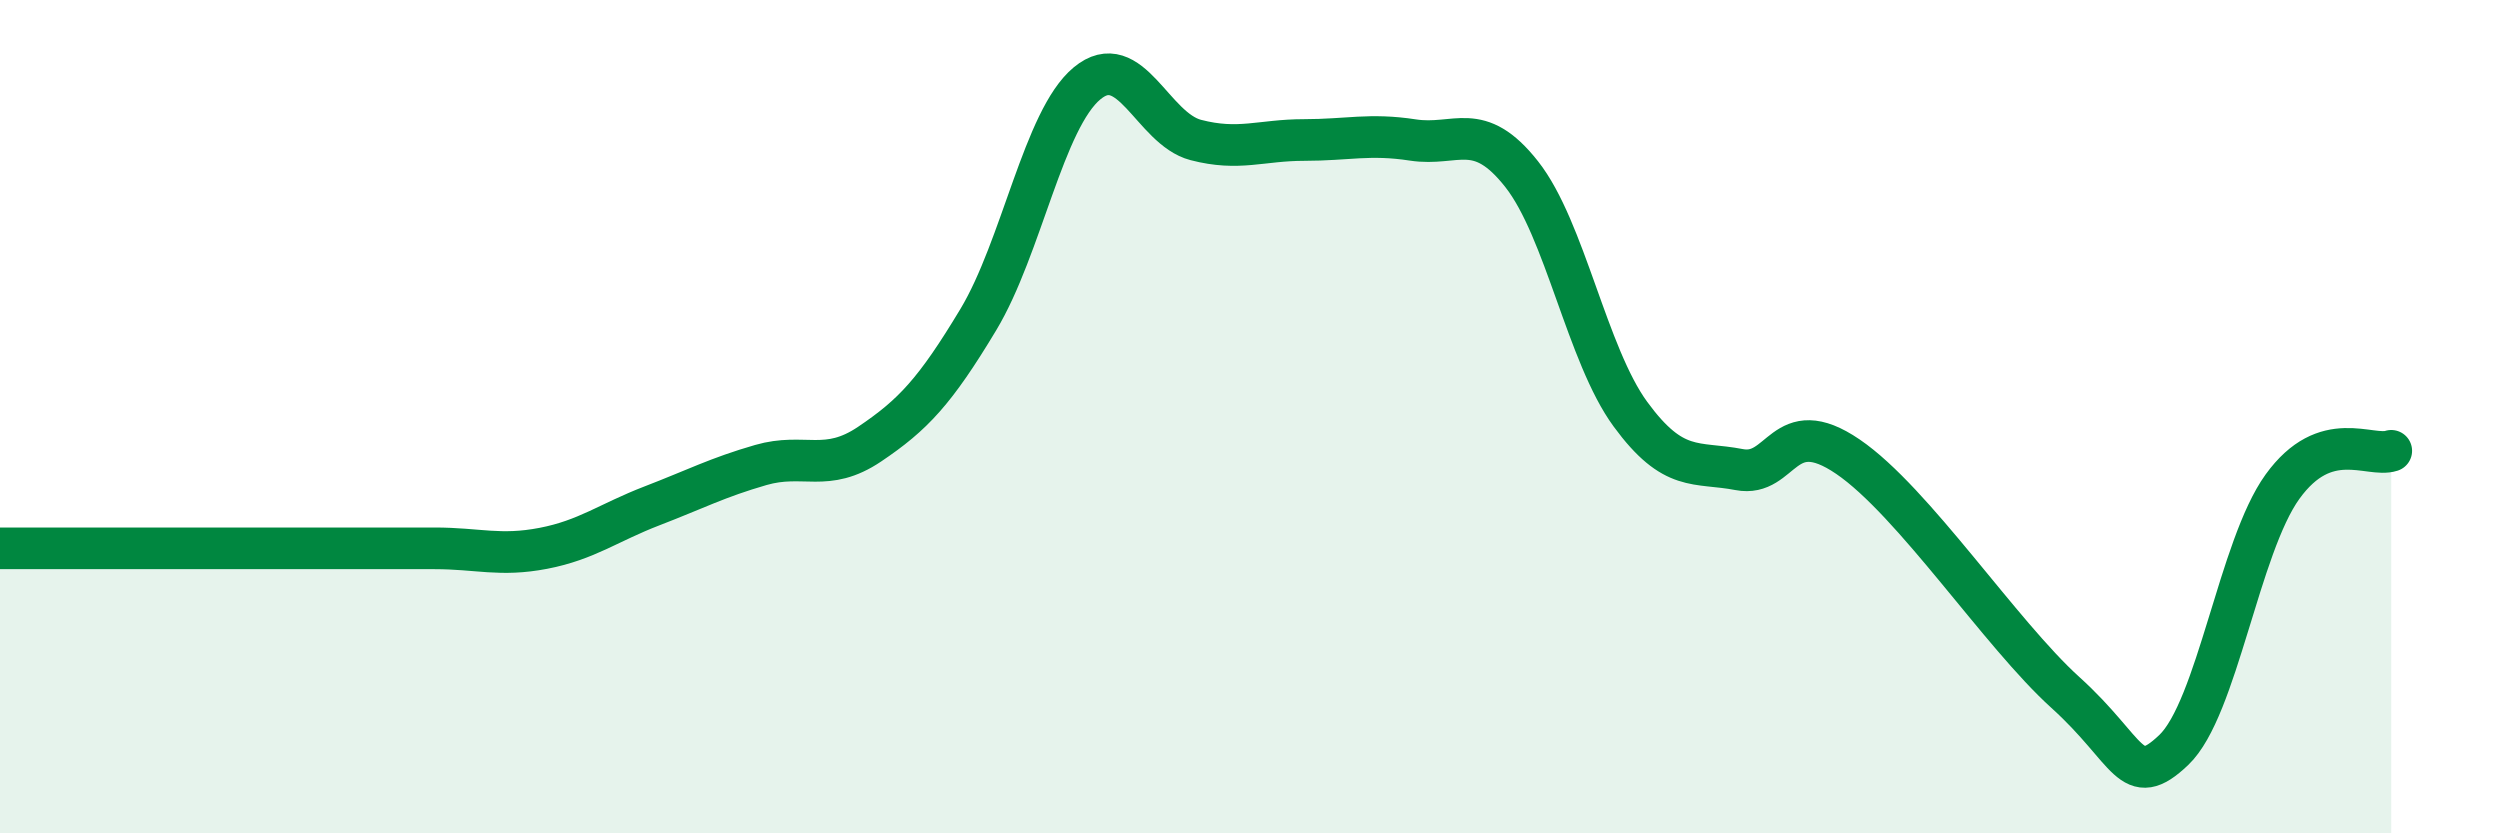
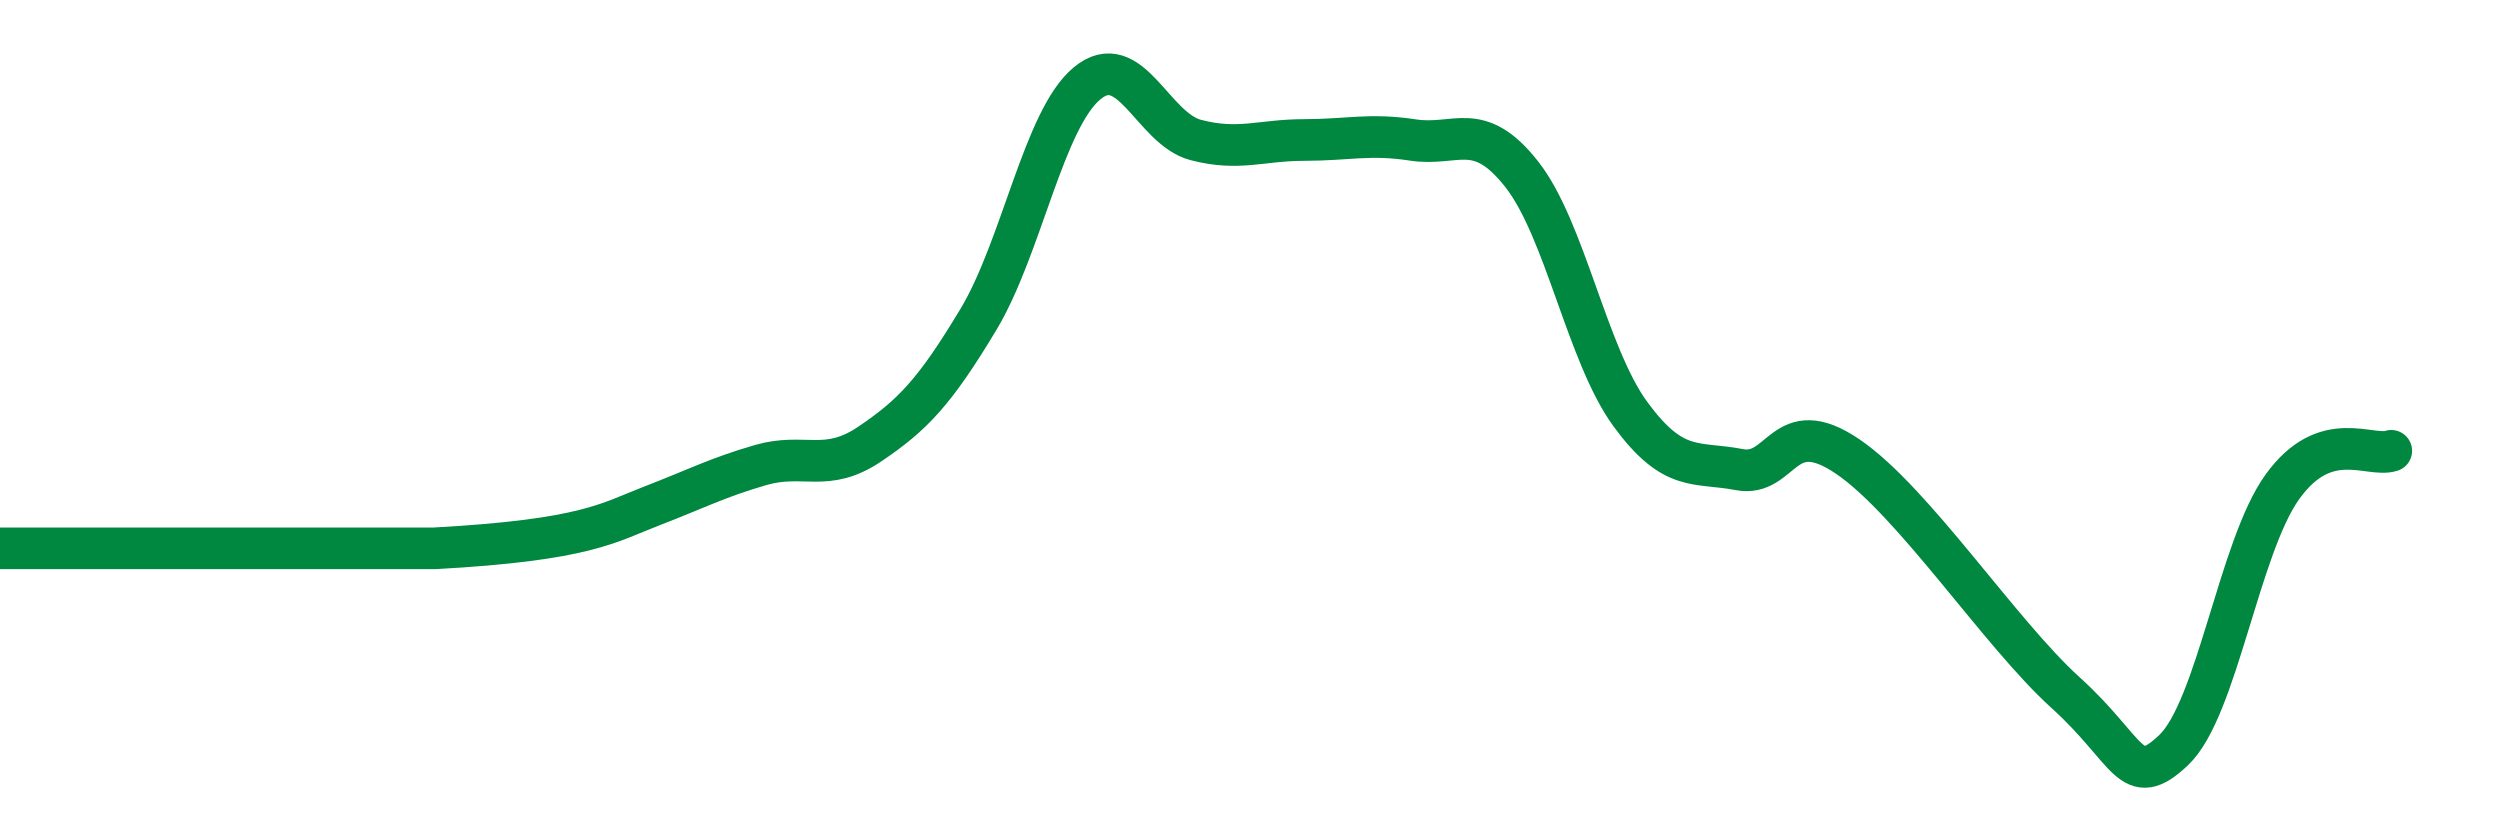
<svg xmlns="http://www.w3.org/2000/svg" width="60" height="20" viewBox="0 0 60 20">
-   <path d="M 0,13.16 C 0.52,13.16 1.57,13.16 2.61,13.16 C 3.65,13.16 4.18,13.16 5.22,13.16 C 6.26,13.16 6.79,13.16 7.83,13.16 C 8.87,13.16 9.39,13.16 10.43,13.16 C 11.47,13.16 12,13.36 13.04,13.16 C 14.08,12.96 14.61,12.54 15.65,12.14 C 16.69,11.74 17.22,11.46 18.26,11.16 C 19.3,10.86 19.83,11.36 20.87,10.66 C 21.91,9.96 22.44,9.4 23.48,7.67 C 24.52,5.94 25.05,2.86 26.09,2 C 27.13,1.14 27.66,3.09 28.7,3.36 C 29.74,3.63 30.26,3.36 31.3,3.36 C 32.34,3.36 32.87,3.2 33.91,3.36 C 34.95,3.52 35.48,2.86 36.52,4.18 C 37.56,5.5 38.09,8.52 39.13,9.94 C 40.17,11.36 40.7,11.07 41.74,11.27 C 42.78,11.47 42.78,9.89 44.35,10.96 C 45.92,12.03 48.01,15.21 49.57,16.62 C 51.13,18.03 51.13,18.99 52.17,18 C 53.21,17.01 53.74,13.12 54.78,11.68 C 55.82,10.24 56.87,10.99 57.39,10.82L57.39 20L0 20Z" fill="#008740" opacity="0.1" stroke-linecap="round" stroke-linejoin="round" />
-   <path d="M 0,13.16 C 0.52,13.16 1.57,13.16 2.61,13.16 C 3.65,13.16 4.18,13.16 5.22,13.16 C 6.26,13.16 6.79,13.16 7.83,13.16 C 8.87,13.16 9.39,13.16 10.43,13.16 C 11.47,13.16 12,13.36 13.04,13.16 C 14.08,12.96 14.61,12.54 15.65,12.14 C 16.69,11.74 17.22,11.46 18.26,11.16 C 19.3,10.86 19.83,11.36 20.87,10.66 C 21.91,9.96 22.44,9.4 23.48,7.67 C 24.52,5.94 25.05,2.86 26.09,2 C 27.13,1.14 27.66,3.09 28.7,3.36 C 29.74,3.63 30.26,3.36 31.3,3.36 C 32.34,3.36 32.87,3.2 33.91,3.36 C 34.95,3.52 35.48,2.86 36.52,4.18 C 37.56,5.5 38.09,8.52 39.13,9.94 C 40.17,11.36 40.7,11.07 41.74,11.27 C 42.78,11.47 42.78,9.89 44.35,10.96 C 45.92,12.03 48.01,15.21 49.57,16.62 C 51.13,18.03 51.13,18.99 52.17,18 C 53.21,17.01 53.74,13.12 54.78,11.68 C 55.82,10.24 56.87,10.99 57.39,10.82" stroke="#008740" stroke-width="1" fill="none" stroke-linecap="round" stroke-linejoin="round" />
+   <path d="M 0,13.16 C 0.52,13.16 1.57,13.16 2.61,13.16 C 3.65,13.16 4.18,13.16 5.22,13.16 C 6.26,13.16 6.79,13.16 7.83,13.16 C 8.87,13.16 9.39,13.16 10.43,13.16 C 14.08,12.96 14.61,12.54 15.65,12.14 C 16.69,11.74 17.22,11.46 18.26,11.16 C 19.3,10.86 19.83,11.36 20.87,10.66 C 21.91,9.96 22.44,9.4 23.48,7.67 C 24.52,5.94 25.05,2.86 26.09,2 C 27.13,1.14 27.66,3.09 28.7,3.36 C 29.74,3.63 30.26,3.36 31.3,3.36 C 32.34,3.36 32.87,3.2 33.91,3.36 C 34.95,3.52 35.48,2.86 36.52,4.18 C 37.56,5.5 38.09,8.52 39.13,9.94 C 40.17,11.36 40.7,11.07 41.74,11.27 C 42.78,11.47 42.78,9.89 44.35,10.96 C 45.92,12.03 48.01,15.21 49.57,16.62 C 51.13,18.03 51.13,18.99 52.17,18 C 53.21,17.01 53.74,13.12 54.78,11.68 C 55.82,10.24 56.87,10.99 57.39,10.82" stroke="#008740" stroke-width="1" fill="none" stroke-linecap="round" stroke-linejoin="round" />
</svg>